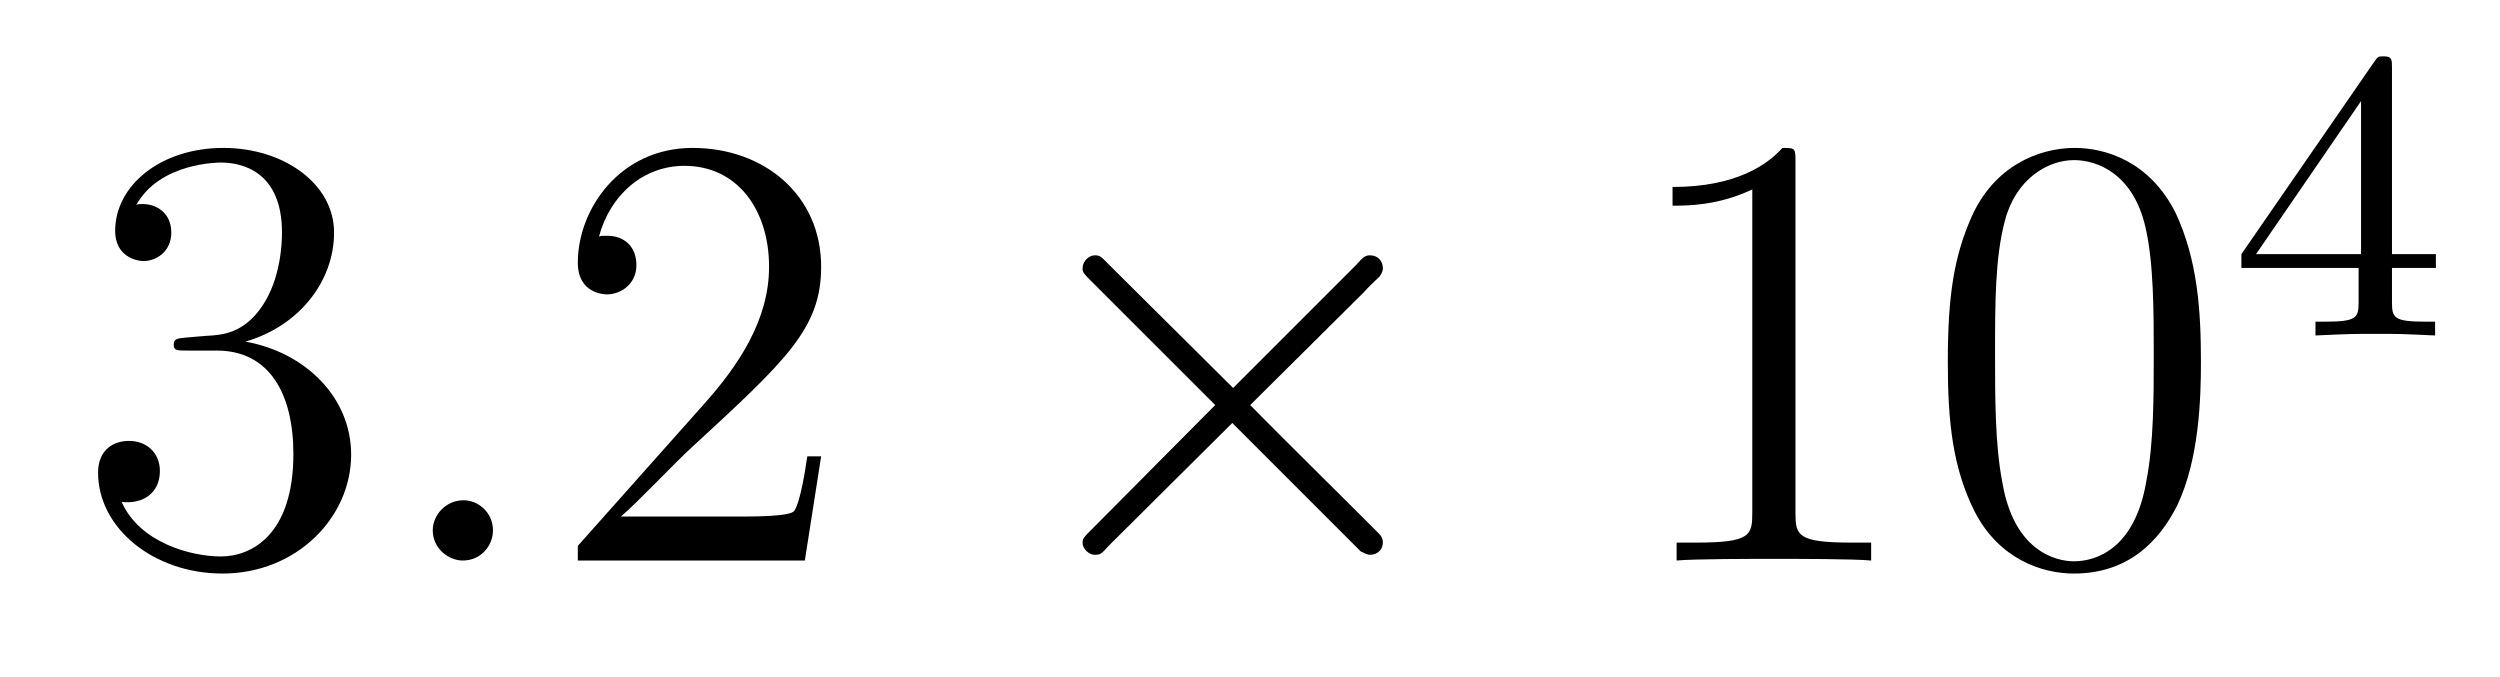
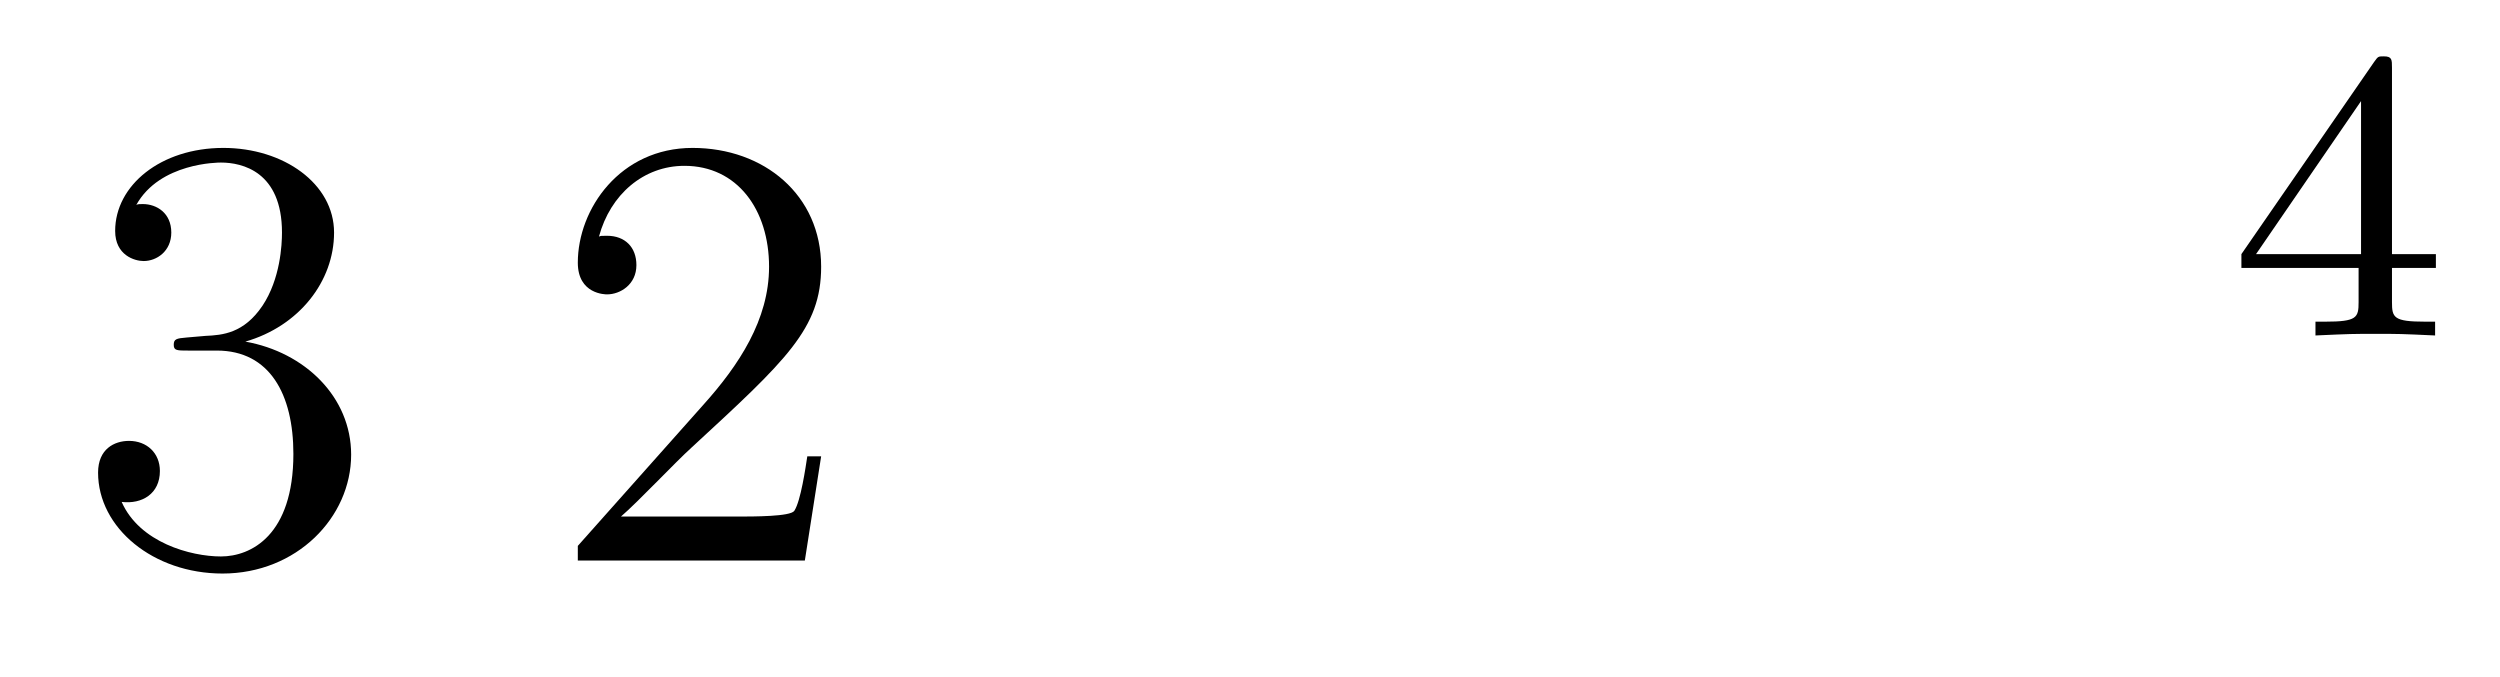
<svg xmlns="http://www.w3.org/2000/svg" height="13pt" version="1.1" viewBox="0 -13 48 13" width="48pt">
  <g id="page1">
    <g transform="matrix(1 0 0 1 -127 652)">
      <path d="M130.586 -658.52C130.383 -658.504 130.336 -658.488 130.336 -658.379C130.336 -658.269 130.398 -658.269 130.617 -658.269H131.164C132.18 -658.269 132.633 -657.426 132.633 -656.285C132.633 -654.723 131.82 -654.316 131.242 -654.316S129.68 -654.582 129.336 -655.363C129.727 -655.316 130.07 -655.52 130.07 -655.957C130.07 -656.301 129.82 -656.535 129.477 -656.535C129.195 -656.535 128.883 -656.379 128.883 -655.926C128.883 -654.863 129.945 -653.988 131.273 -653.988C132.695 -653.988 133.742 -655.066 133.742 -656.27C133.742 -657.379 132.852 -658.238 131.711 -658.441C132.742 -658.738 133.414 -659.598 133.414 -660.535C133.414 -661.473 132.445 -662.16 131.289 -662.16C130.086 -662.16 129.211 -661.441 129.211 -660.566C129.211 -660.098 129.586 -659.988 129.758 -659.988C130.008 -659.988 130.289 -660.176 130.289 -660.535C130.289 -660.91 130.008 -661.082 129.742 -661.082C129.68 -661.082 129.648 -661.082 129.617 -661.066C130.07 -661.879 131.195 -661.879 131.242 -661.879C131.648 -661.879 132.414 -661.707 132.414 -660.535C132.414 -660.301 132.383 -659.645 132.039 -659.129C131.68 -658.598 131.273 -658.566 130.945 -658.551L130.586 -658.52ZM134.277 -654.238" fill-rule="evenodd" />
-       <path d="M136.465 -654.816C136.465 -655.16 136.184 -655.395 135.902 -655.395C135.559 -655.395 135.309 -655.113 135.309 -654.816C135.309 -654.473 135.606 -654.238 135.887 -654.238C136.23 -654.238 136.465 -654.519 136.465 -654.816ZM137.516 -654.238" fill-rule="evenodd" />
      <path d="M142.766 -656.238H142.5C142.469 -656.035 142.375 -655.379 142.25 -655.191C142.172 -655.082 141.484 -655.082 141.125 -655.082H138.922C139.25 -655.363 139.969 -656.129 140.281 -656.41C142.094 -658.082 142.766 -658.691 142.766 -659.879C142.766 -661.254 141.672 -662.16 140.297 -662.16C138.906 -662.16 138.094 -660.988 138.094 -659.957C138.094 -659.348 138.625 -659.348 138.656 -659.348C138.906 -659.348 139.219 -659.535 139.219 -659.91C139.219 -660.254 139 -660.473 138.656 -660.473C138.547 -660.473 138.531 -660.473 138.5 -660.457C138.719 -661.269 139.359 -661.816 140.141 -661.816C141.156 -661.816 141.766 -660.973 141.766 -659.879C141.766 -658.863 141.188 -657.988 140.5 -657.223L138.094 -654.519V-654.238H142.453L142.766 -656.238ZM143.394 -654.238" fill-rule="evenodd" />
-       <path d="M150.676 -657.551L148.285 -659.926C148.145 -660.066 148.129 -660.098 148.02 -660.098C147.91 -660.098 147.785 -659.988 147.785 -659.848C147.785 -659.769 147.816 -659.738 147.941 -659.613L150.332 -657.223L147.941 -654.816C147.816 -654.691 147.785 -654.66 147.785 -654.582C147.785 -654.457 147.91 -654.348 148.02 -654.348C148.129 -654.348 148.145 -654.363 148.285 -654.519L150.66 -656.879L153.129 -654.41C153.144 -654.41 153.238 -654.348 153.301 -654.348C153.457 -654.348 153.551 -654.457 153.551 -654.582C153.551 -654.613 153.551 -654.66 153.504 -654.723C153.504 -654.738 151.598 -656.613 151.004 -657.223L153.191 -659.394C153.254 -659.473 153.426 -659.629 153.488 -659.691C153.504 -659.723 153.551 -659.769 153.551 -659.848C153.551 -659.988 153.457 -660.098 153.301 -660.098C153.207 -660.098 153.16 -660.051 153.035 -659.91L150.676 -657.551ZM155.273 -654.238" fill-rule="evenodd" />
-       <path d="M161.473 -661.879C161.473 -662.16 161.473 -662.16 161.223 -662.16C160.941 -661.848 160.348 -661.41 159.113 -661.41V-661.051C159.395 -661.051 159.988 -661.051 160.644 -661.363V-655.16C160.644 -654.723 160.613 -654.582 159.566 -654.582H159.191V-654.238C159.519 -654.27 160.676 -654.27 161.066 -654.27S162.598 -654.27 162.926 -654.238V-654.582H162.551C161.504 -654.582 161.473 -654.723 161.473 -655.16V-661.879ZM169.258 -658.051C169.258 -659.035 169.195 -660.004 168.773 -660.91C168.273 -661.91 167.414 -662.16 166.836 -662.16C166.148 -662.16 165.289 -661.816 164.852 -660.832C164.523 -660.082 164.398 -659.348 164.398 -658.051C164.398 -656.895 164.492 -656.019 164.914 -655.176C165.383 -654.27 166.195 -653.988 166.82 -653.988C167.867 -653.988 168.461 -654.613 168.805 -655.301C169.227 -656.191 169.258 -657.363 169.258 -658.051ZM166.82 -654.223C166.445 -654.223 165.664 -654.441 165.445 -655.738C165.305 -656.457 165.305 -657.363 165.305 -658.191C165.305 -659.176 165.305 -660.051 165.492 -660.754C165.695 -661.551 166.305 -661.926 166.82 -661.926C167.273 -661.926 167.961 -661.66 168.195 -660.629C168.352 -659.941 168.352 -659.004 168.352 -658.191C168.352 -657.395 168.352 -656.488 168.211 -655.77C167.992 -654.457 167.242 -654.223 166.82 -654.223ZM169.793 -654.238" fill-rule="evenodd" />
      <path d="M172.926 -663.699C172.926 -663.855 172.926 -663.918 172.77 -663.918C172.66 -663.918 172.66 -663.918 172.582 -663.809L170.035 -660.121V-659.856H172.285V-659.199C172.285 -658.902 172.254 -658.824 171.645 -658.824H171.457V-658.559C172.145 -658.59 172.16 -658.59 172.613 -658.59C173.066 -658.59 173.082 -658.59 173.754 -658.559V-658.824H173.566C172.957 -658.824 172.926 -658.902 172.926 -659.199V-659.856H173.769V-660.121H172.926V-663.699ZM172.332 -663.059V-660.121H170.316L172.332 -663.059ZM174 -658.559" fill-rule="evenodd" />
    </g>
  </g>
</svg>